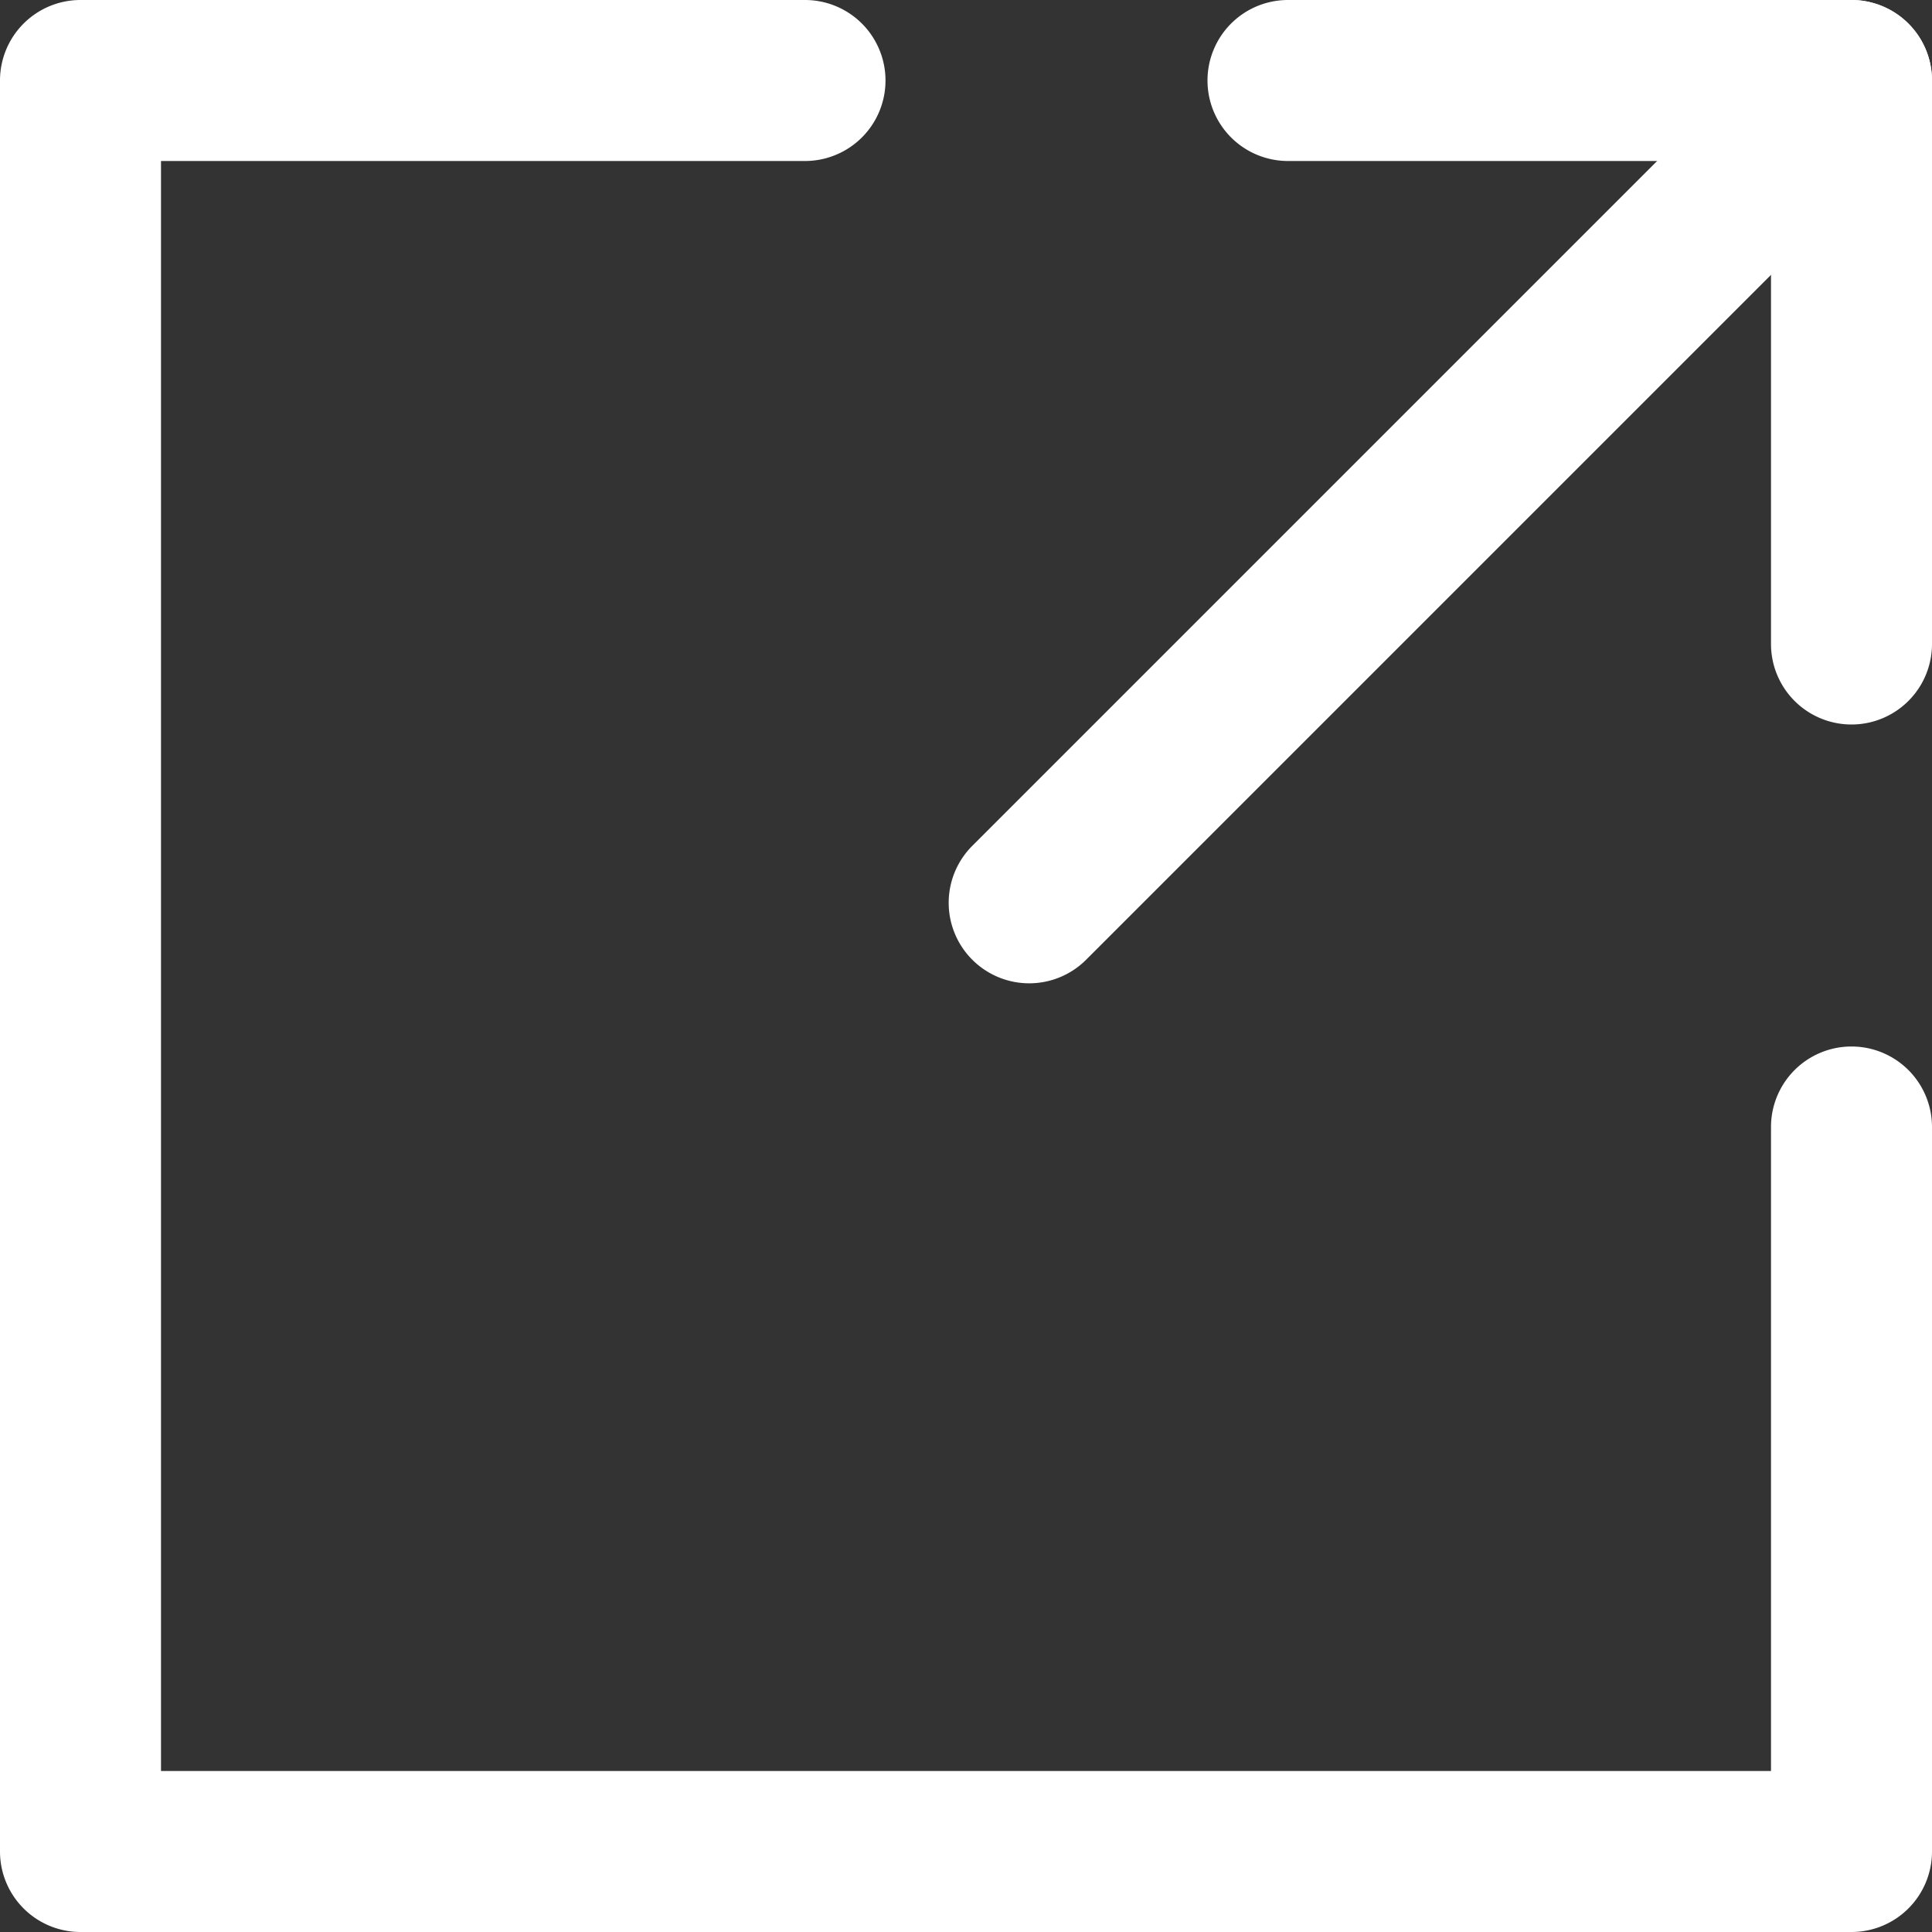
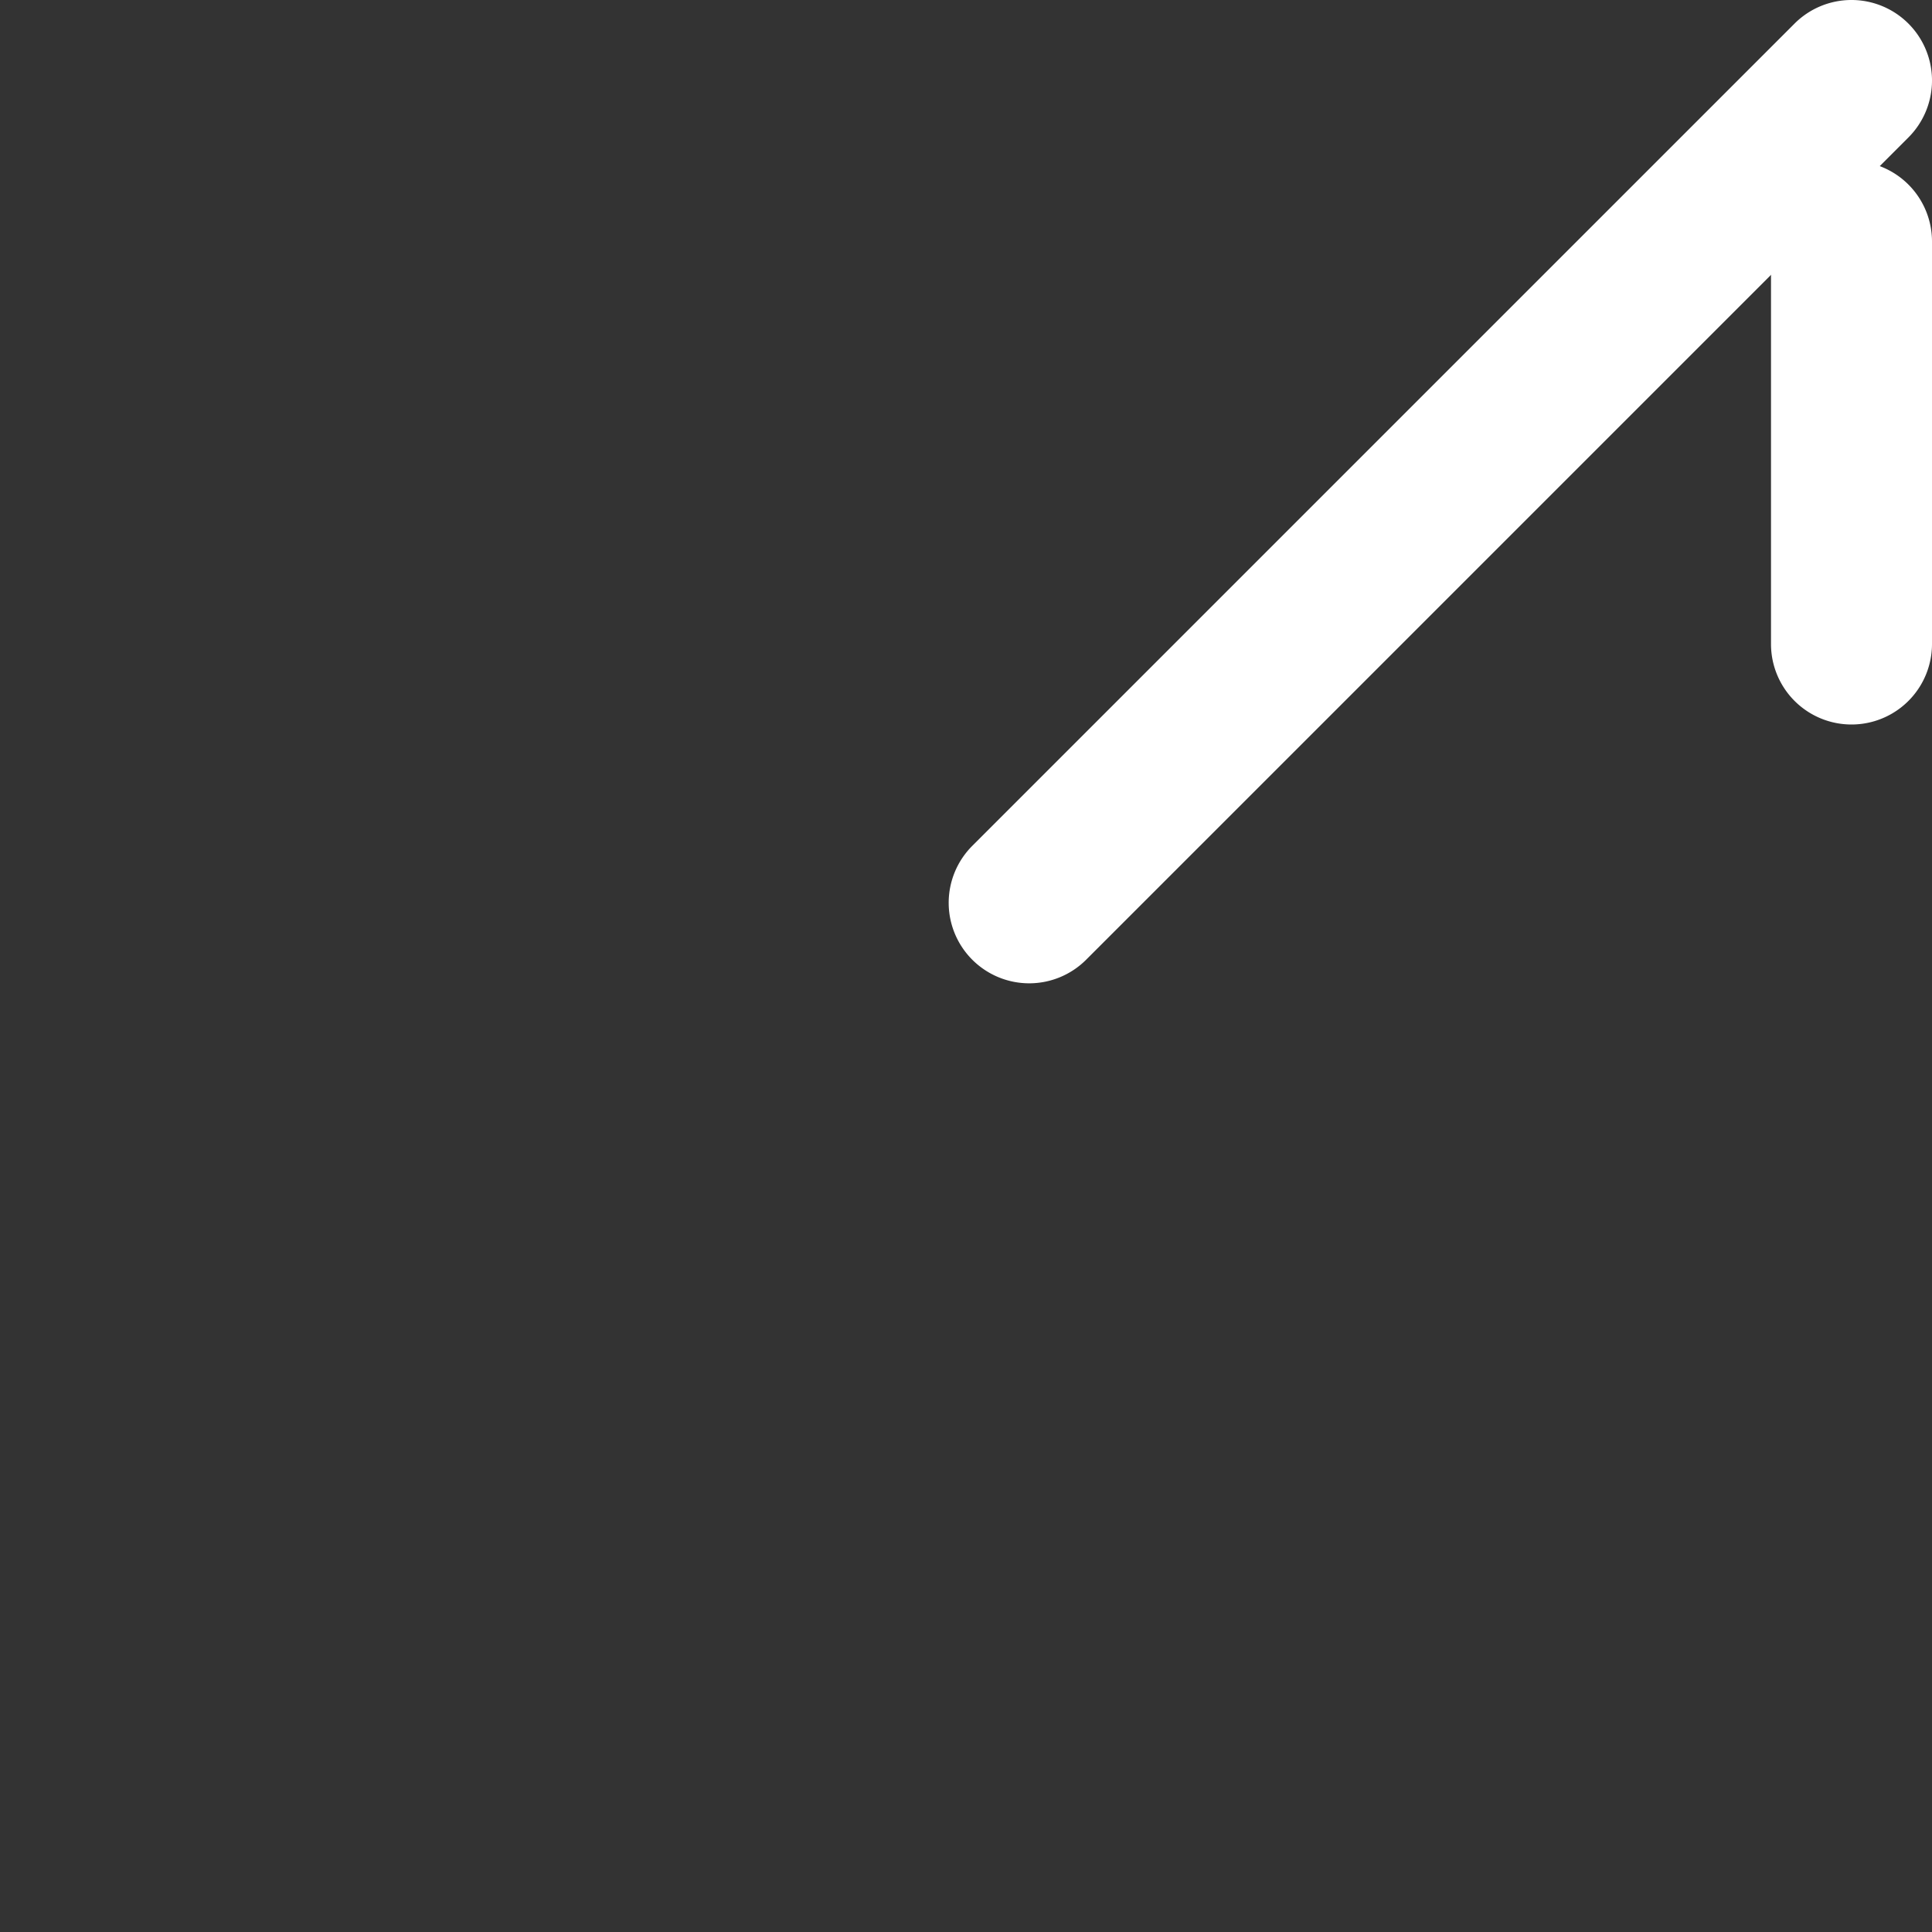
<svg xmlns="http://www.w3.org/2000/svg" width="48" height="48" viewBox="0 0 48 48">
  <rect x="0" y="0" width="48" height="48" fill="#333333" stroke="none" />
  <g id="Icon_Window_Black" data-name="Icon/Window/Black" transform="translate(-1 -1)">
-     <path id="Rectangle-26" d="M45,45V29a2,2,0,0,1,4,0V47a2,2,0,0,1-2,2H3a2,2,0,0,1-2-2V3A2,2,0,0,1,3,1H21a2,2,0,0,1,0,4H5V45Z" fill="#fff" />
    <path id="Rectangle-5" d="M48.414,1.586h0a2,2,0,0,1,0,2.829L27.985,24.844a2,2,0,0,1-2.829,0h0a2,2,0,0,1,0-2.829L45.585,1.586A2,2,0,0,1,48.414,1.586Z" fill="#fff" fill-rule="evenodd" />
-     <path id="Rectangle-27" d="M45,5H33a2,2,0,0,1,0-4H47a2,2,0,0,1,2,2V17a2,2,0,0,1-4,0Z" fill="#fff" />
+     <path id="Rectangle-27" d="M45,5H33H47a2,2,0,0,1,2,2V17a2,2,0,0,1-4,0Z" fill="#fff" />
  </g>
</svg>